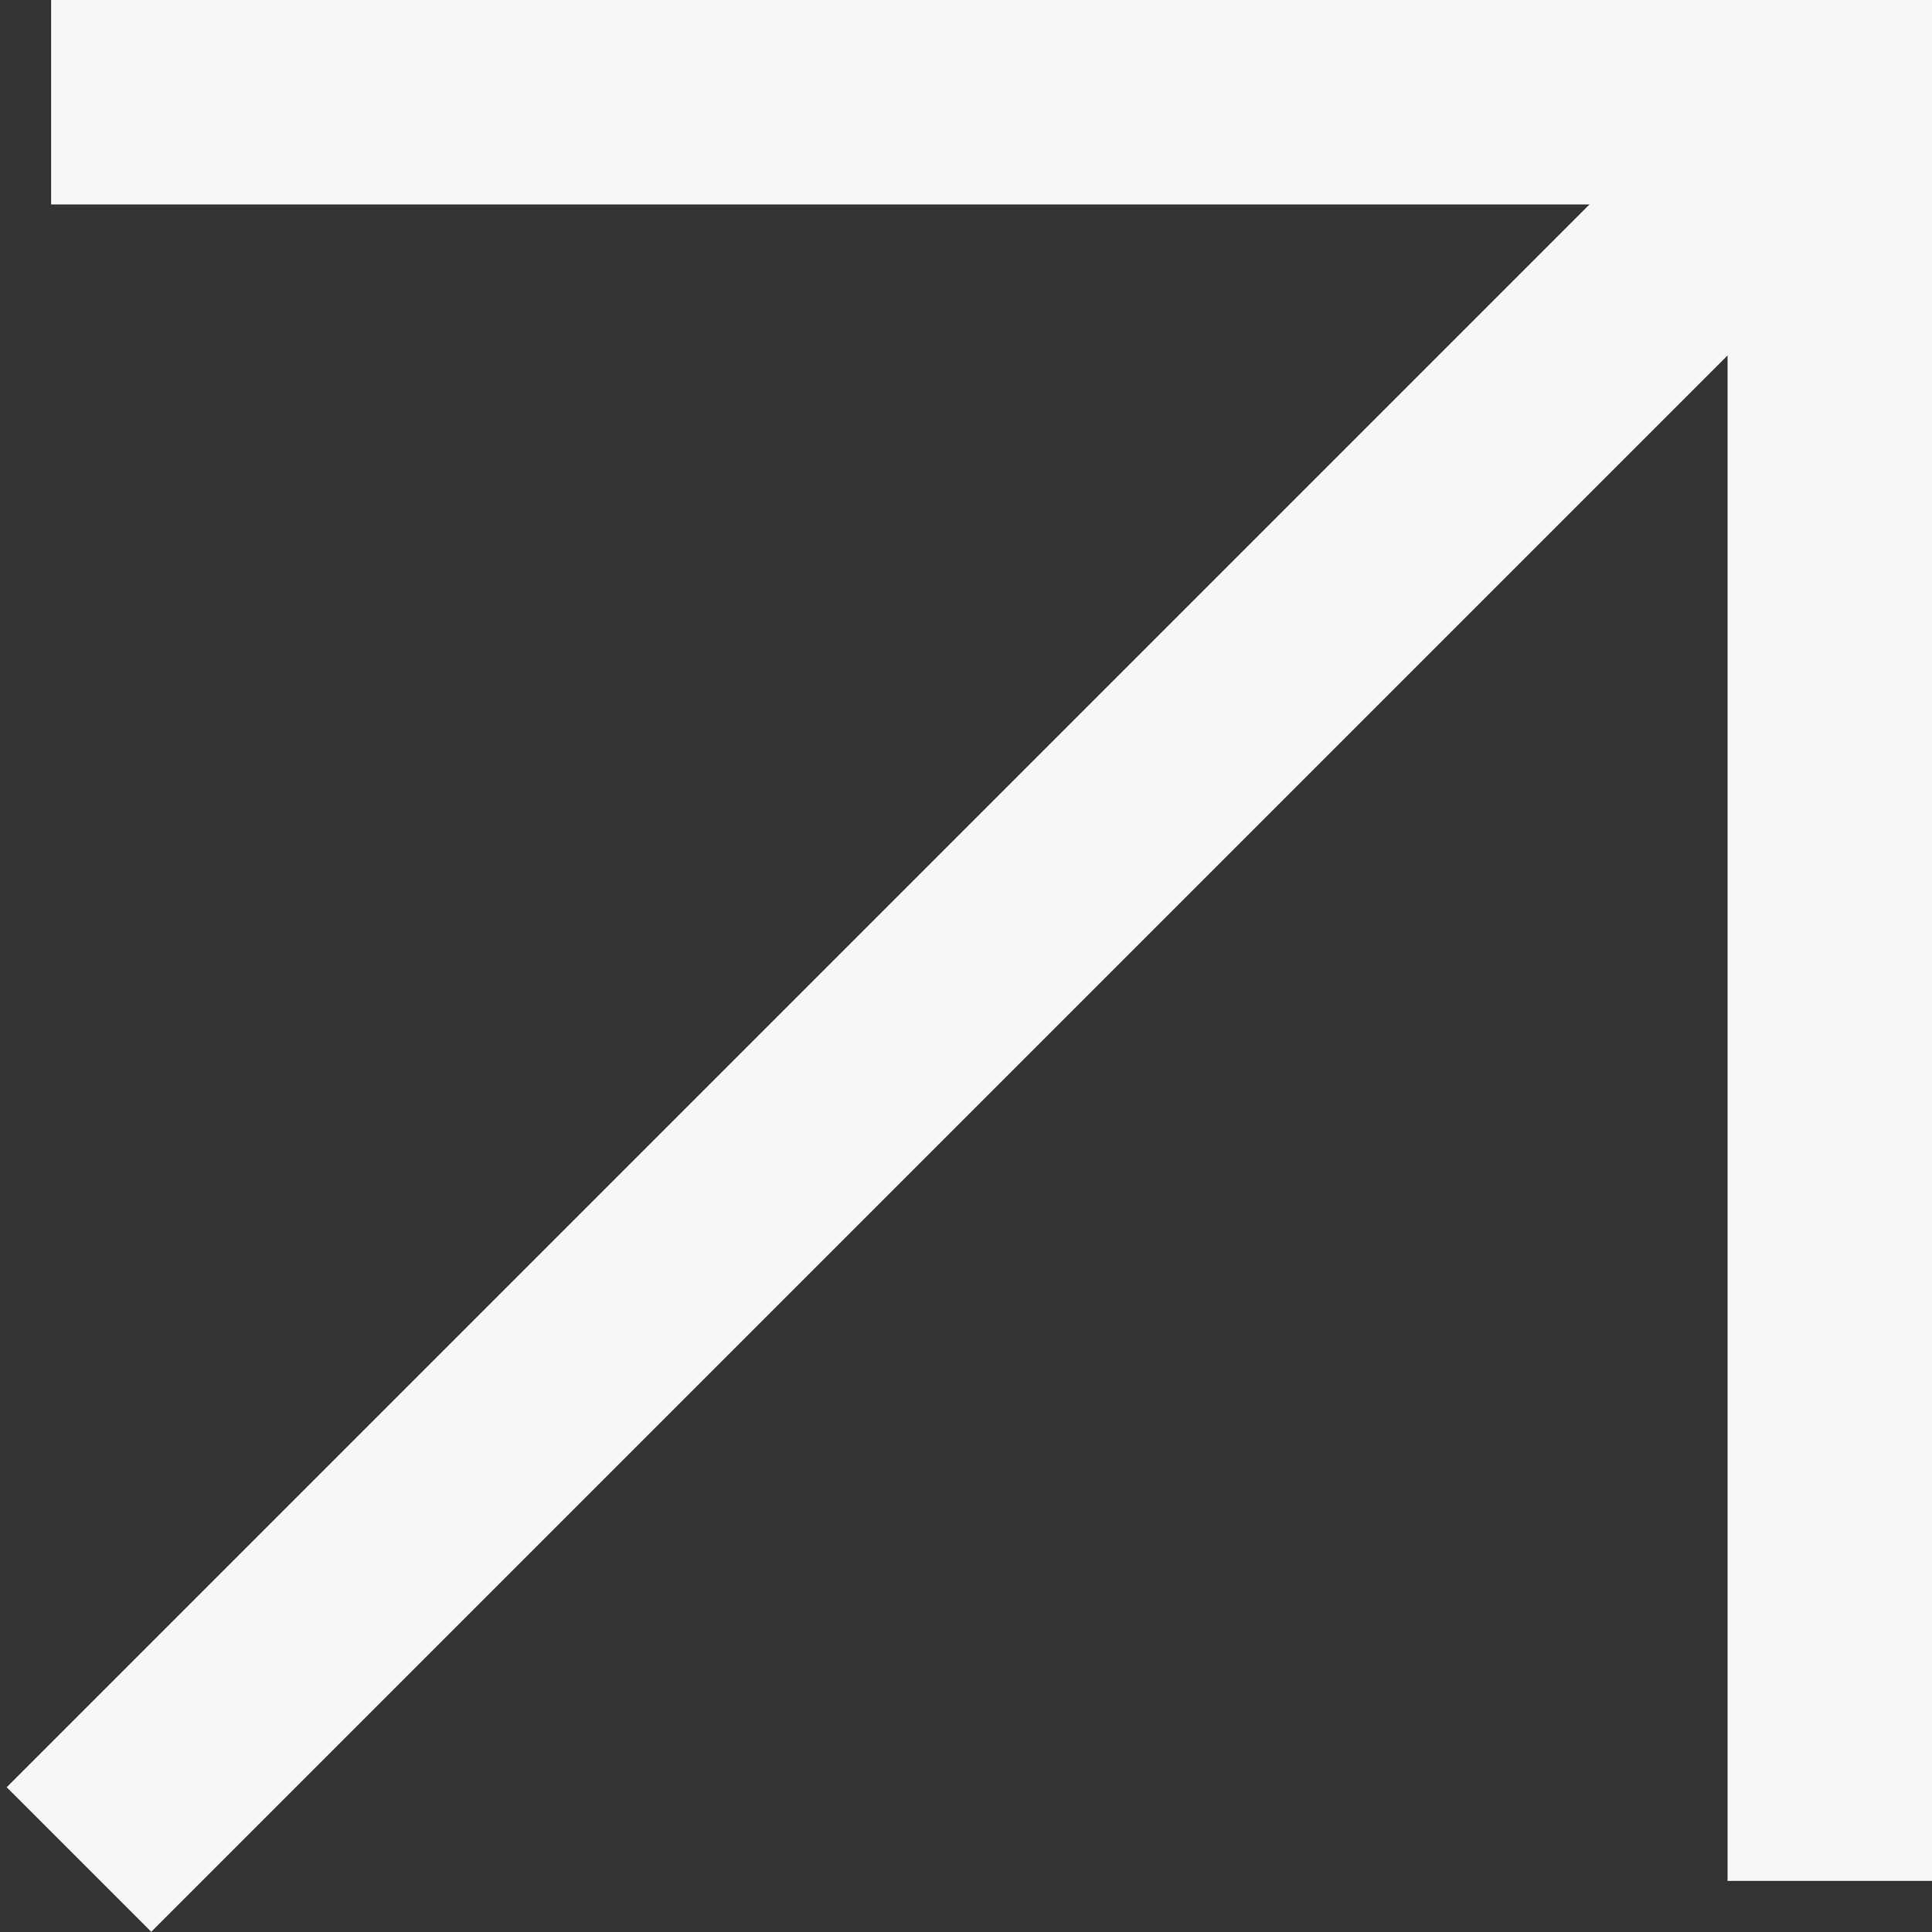
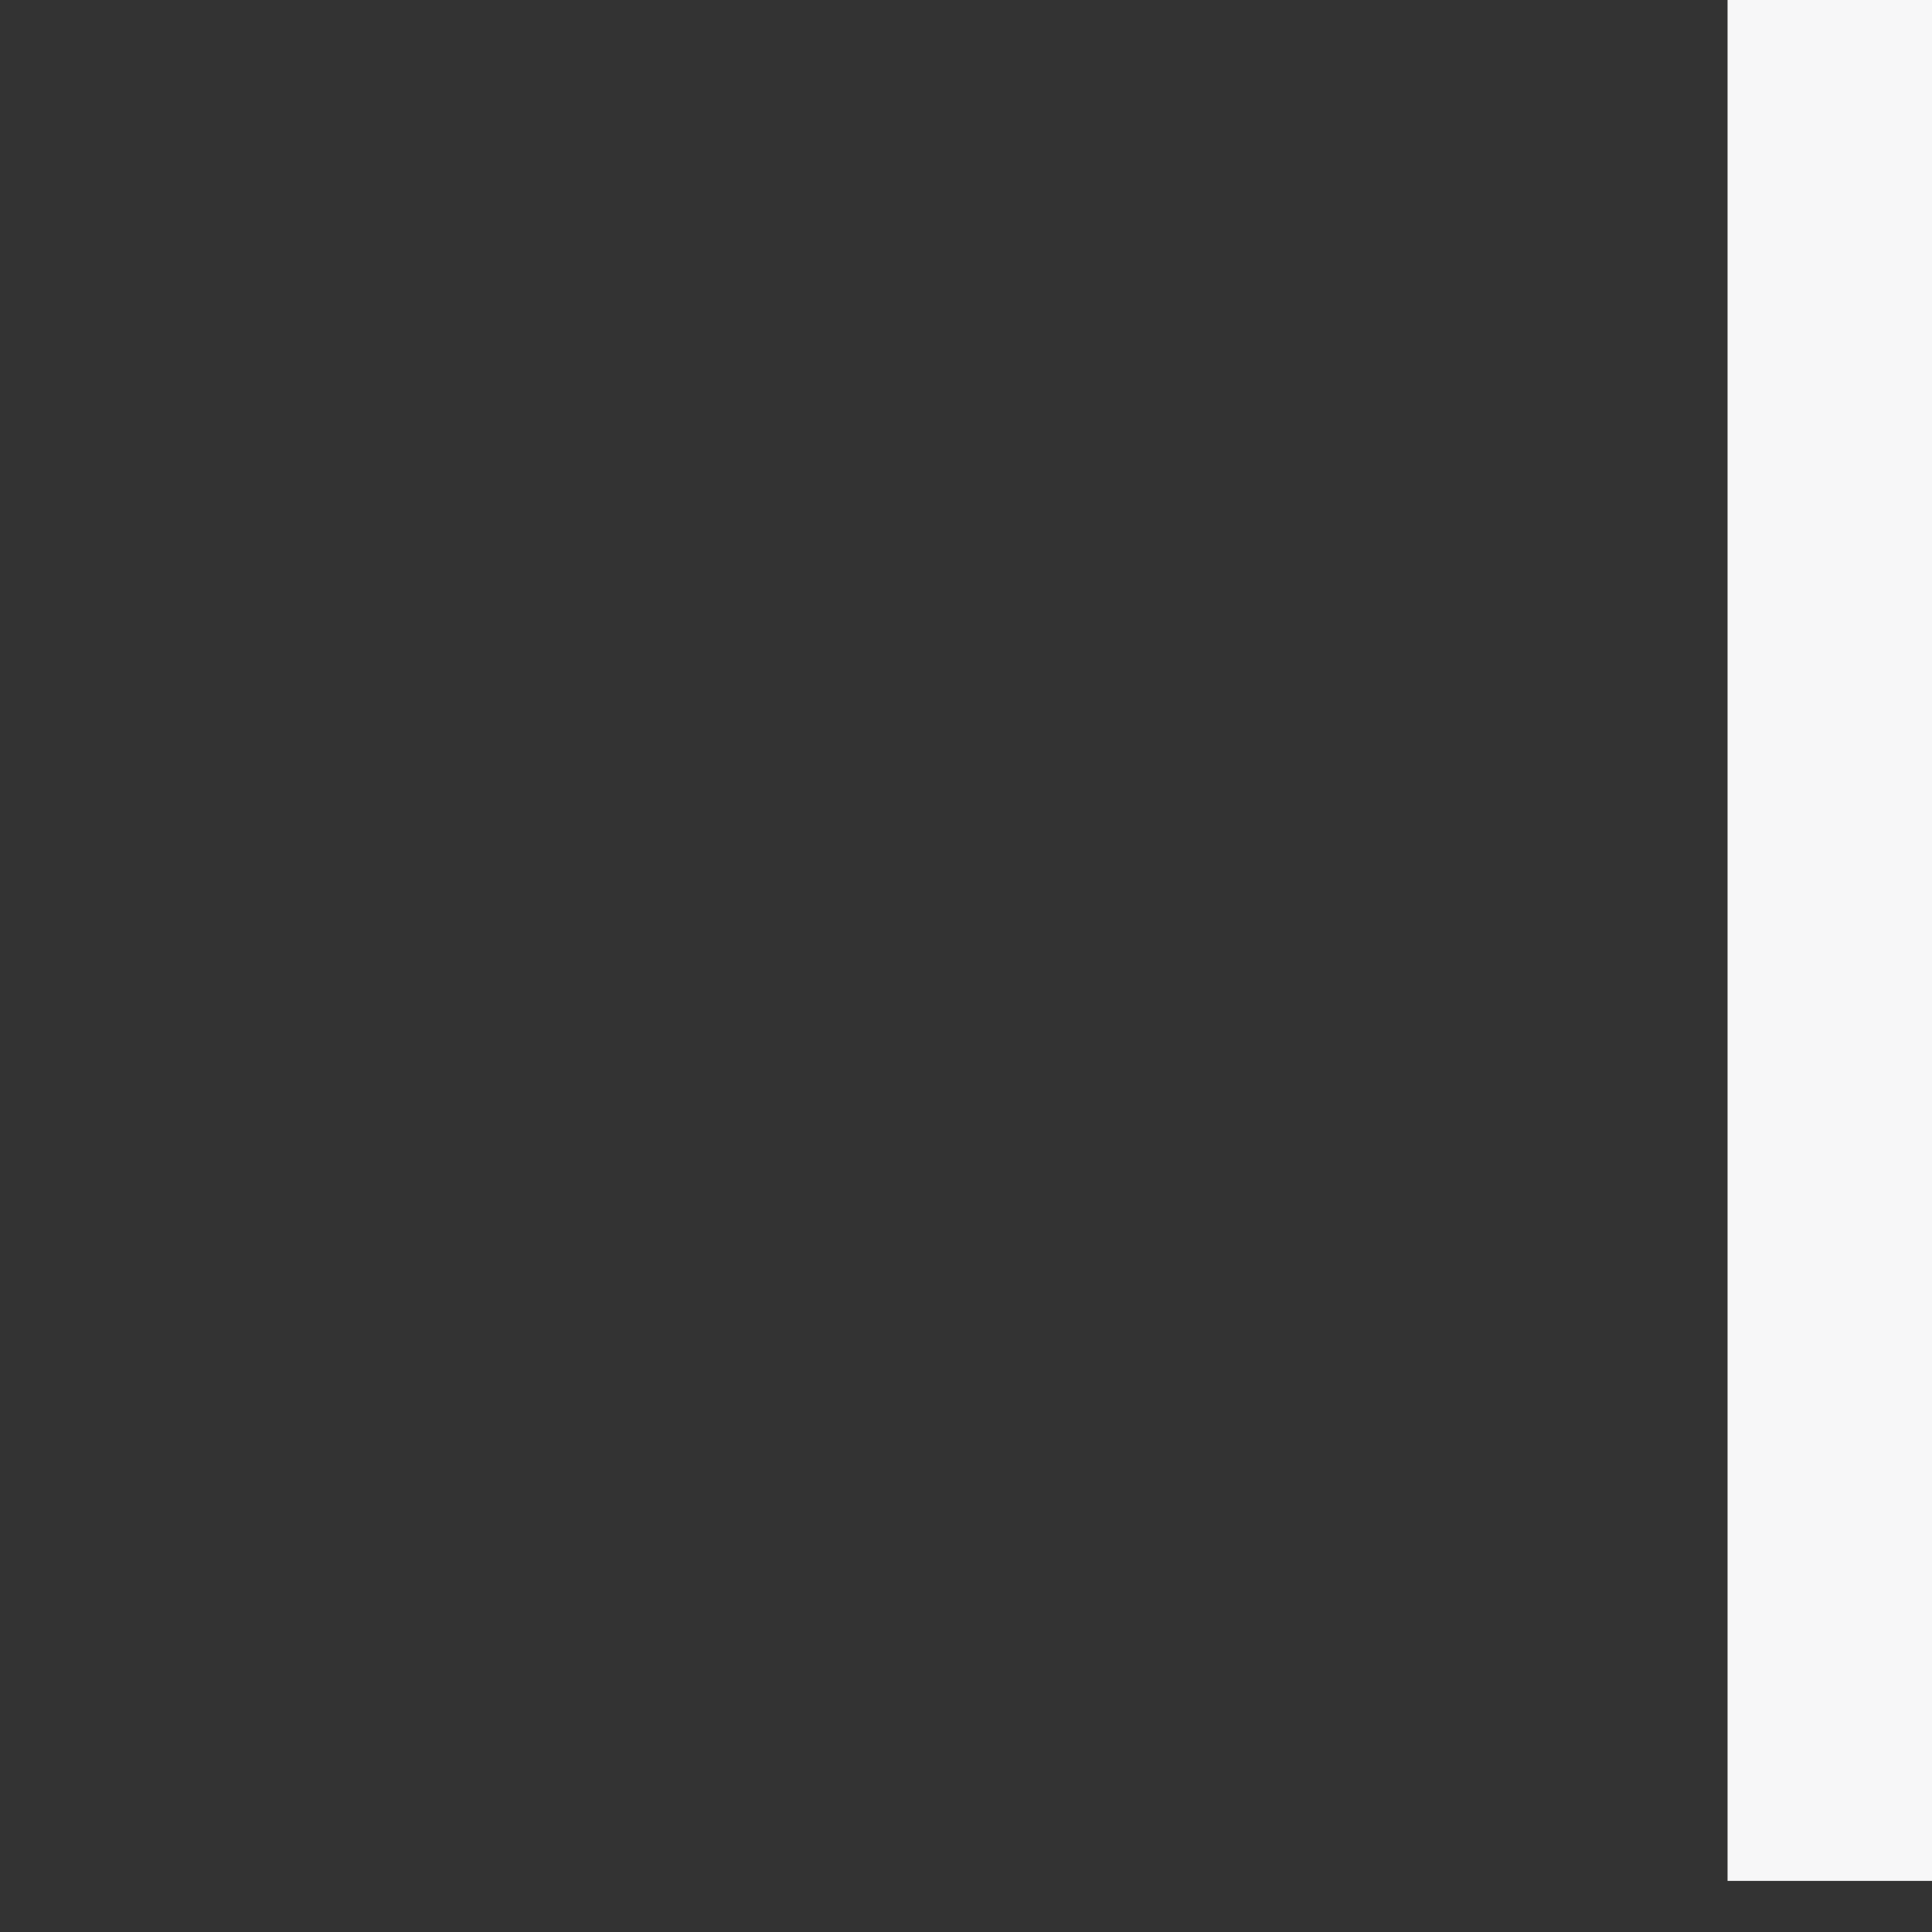
<svg xmlns="http://www.w3.org/2000/svg" width="189" height="189" viewBox="0 0 189 189" fill="none">
  <rect x="0" y="0" width="189" height="189" fill="#333333" stroke="none" />
  <line x1="179" y1="184" x2="179" stroke="#F7F7F8" stroke-width="20" />
-   <line x1="189" y1="10" x2="5" y2="10" stroke="#F7F7F8" stroke-width="20" />
-   <line x1="7.724" y1="181.91" x2="174.99" y2="14.644" stroke="#F7F7F8" stroke-width="20" />
</svg>